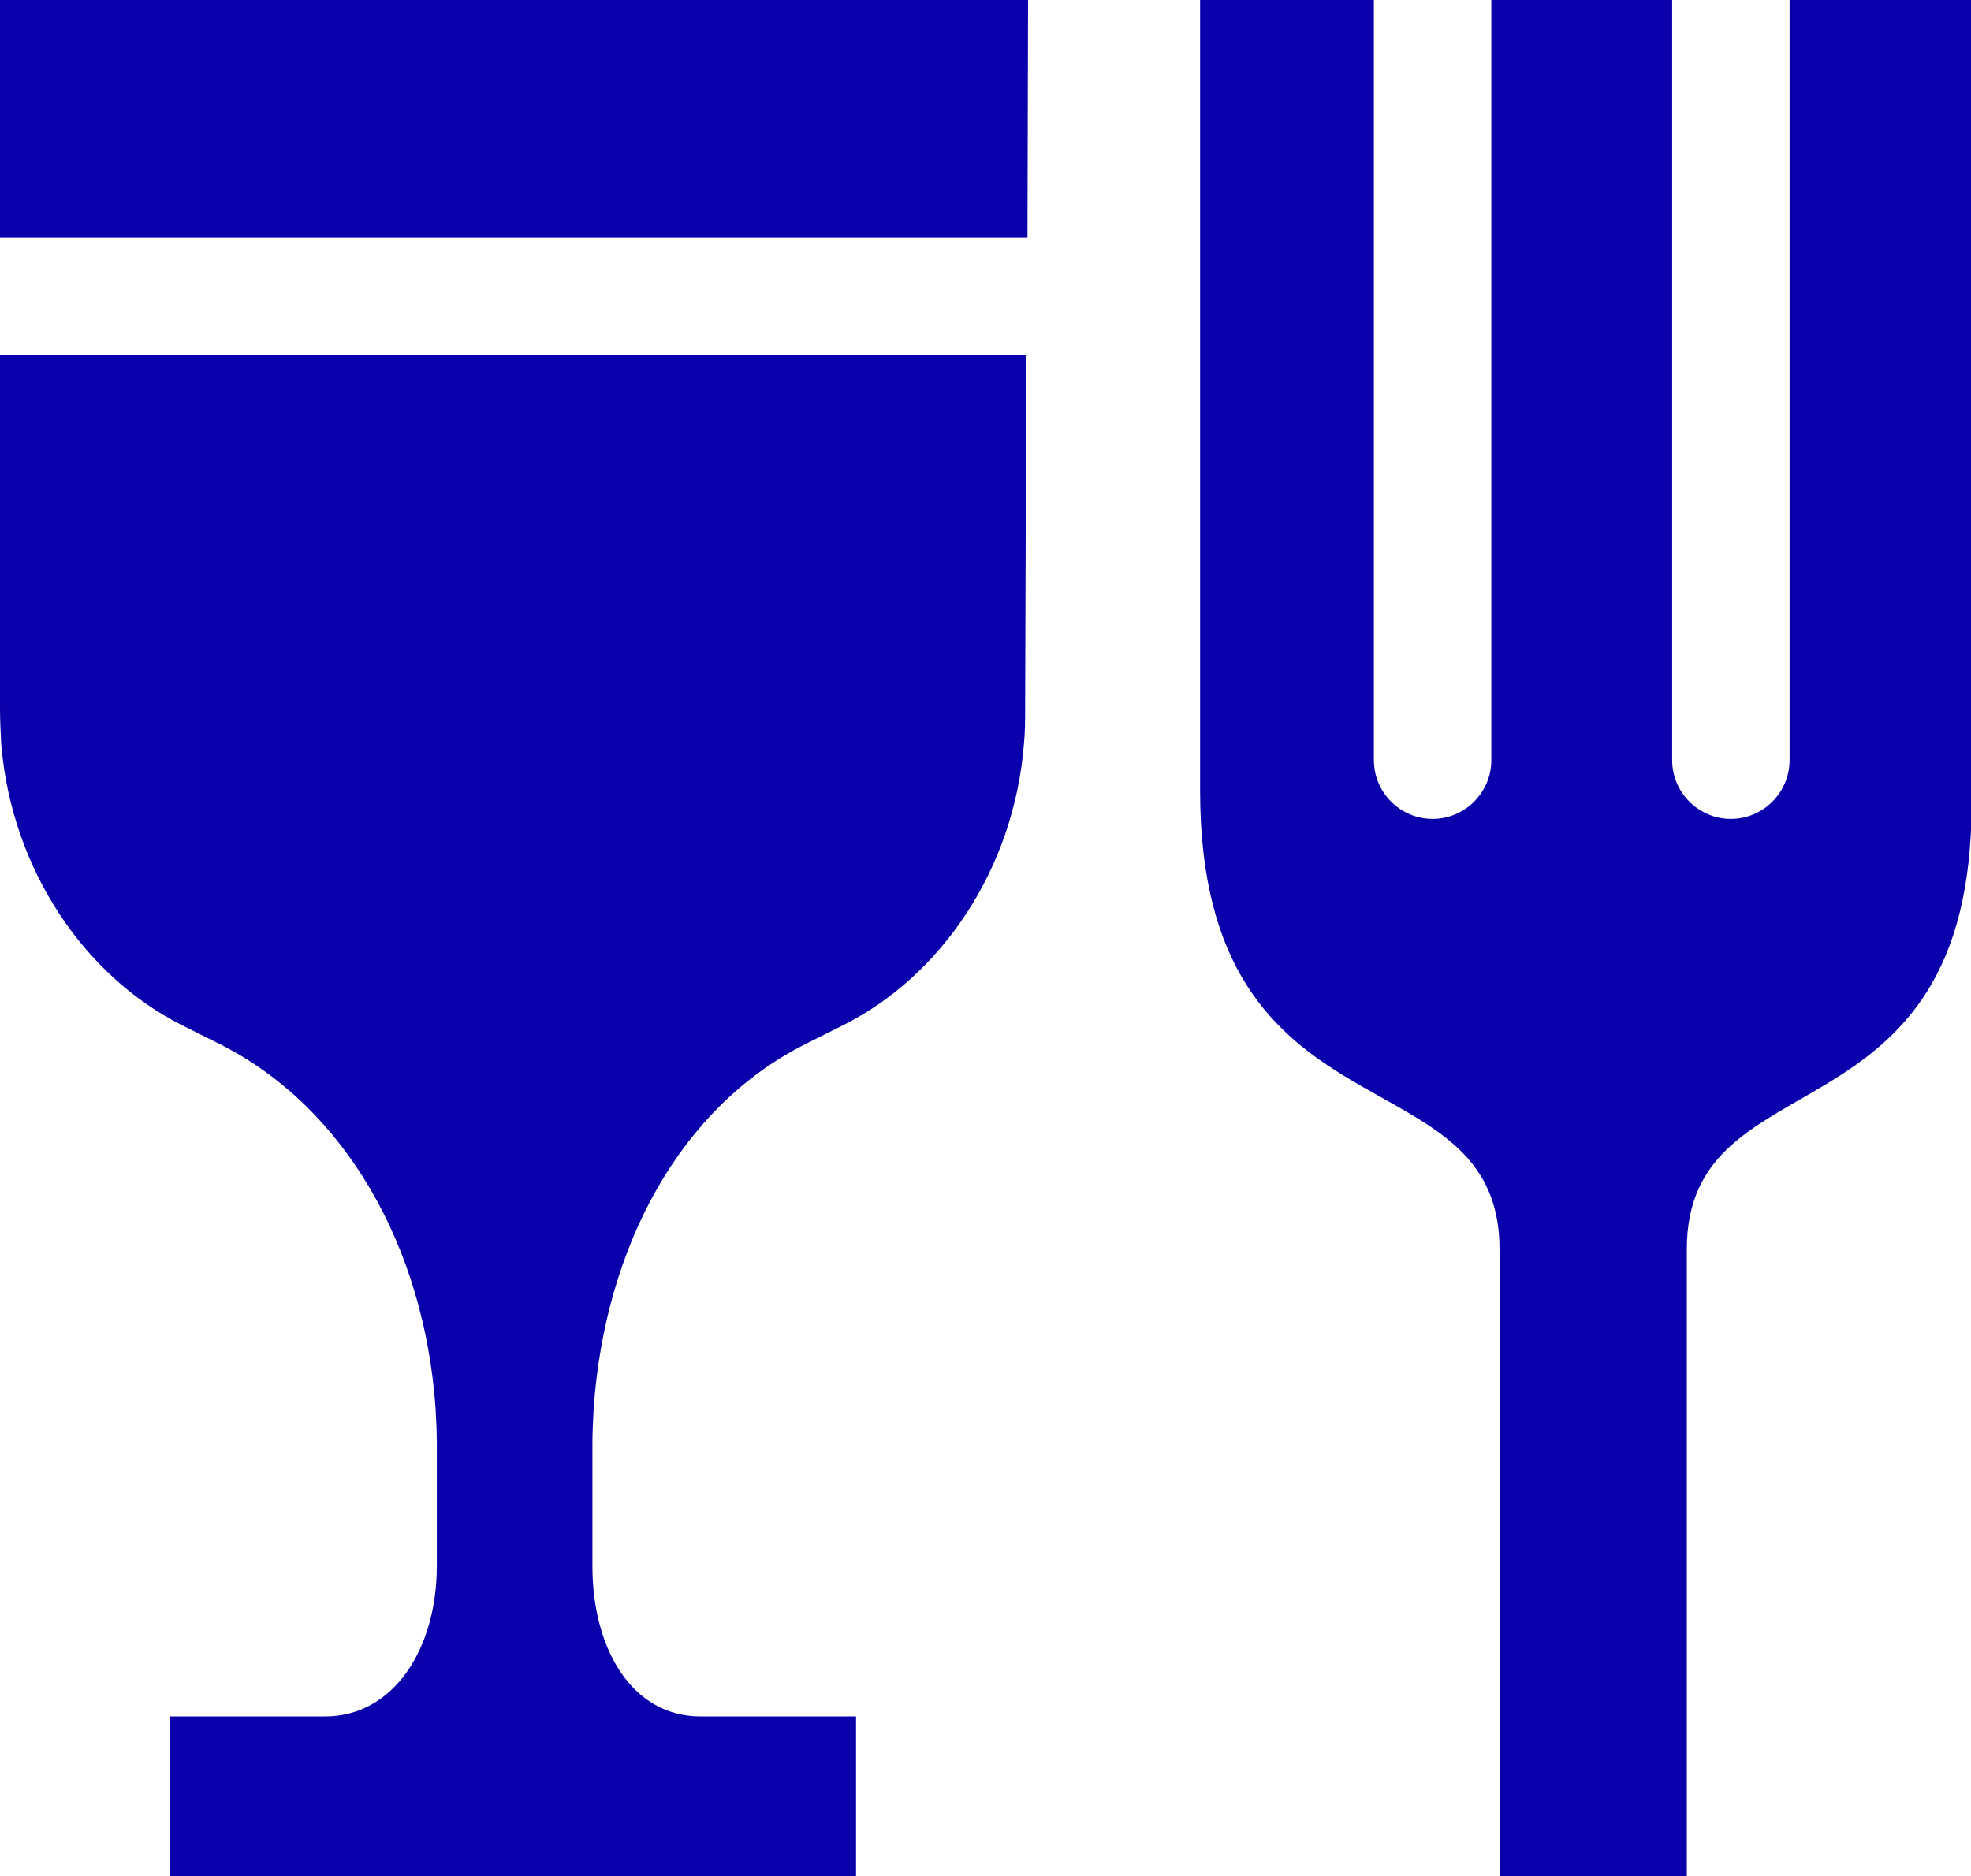
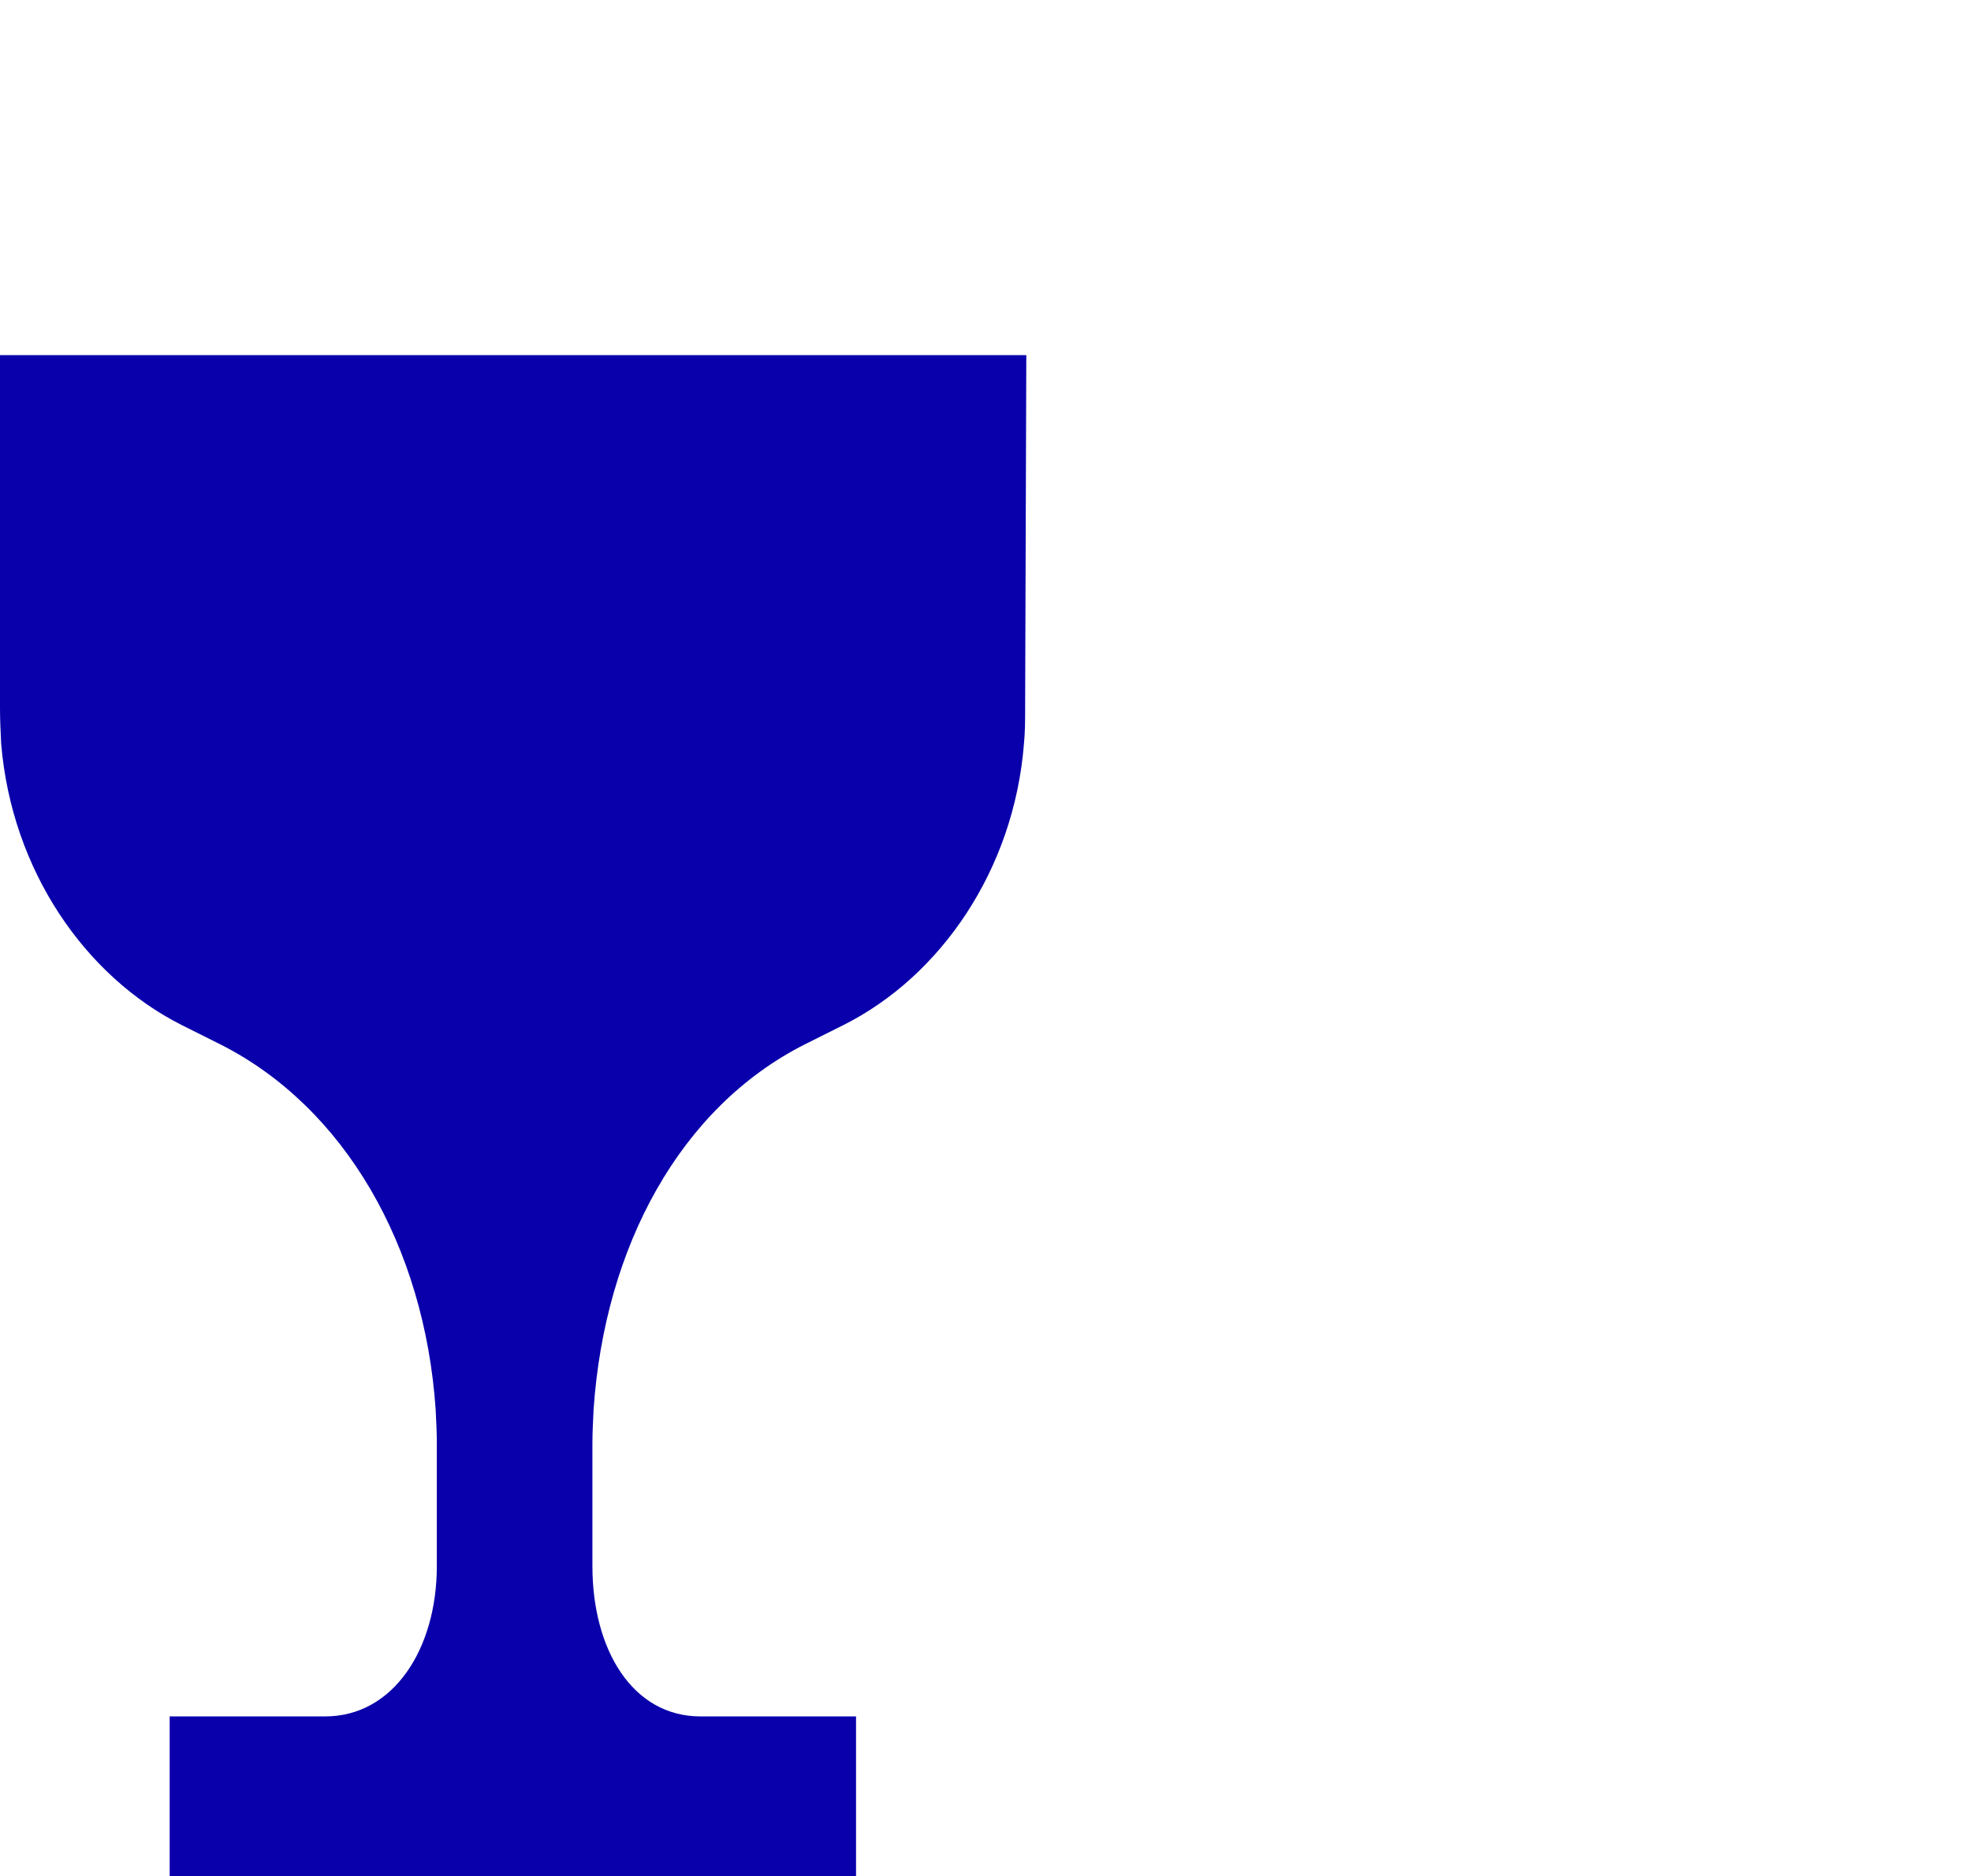
<svg xmlns="http://www.w3.org/2000/svg" version="1.1" id="Layer_1" x="0px" y="0px" viewBox="0 0 33.57 31.96" style="enable-background:new 0 0 33.57 31.96;" xml:space="preserve">
  <style type="text/css">
	.st0{fill:#0A00AB;}
</style>
  <g>
    <g>
      <path class="st0" d="M0,6.05v6.01c0,0.2,0.01,0.41,0.02,0.61c0.18,2.16,1.43,3.96,3.07,4.79l0.66,0.33    c2.12,1.07,3.48,3.44,3.67,6.22c0.01,0.2,0.02,0.39,0.02,0.58v2.09c0,1.41-0.74,2.56-1.9,2.56H2.89v2.73h11.69v-2.73h-2.65    c-1.16,0-1.84-1.14-1.84-2.56v-2.09c0-0.18,0.01-0.38,0.02-0.58c0.19-2.78,1.48-5.15,3.6-6.22l0.66-0.33    c1.65-0.83,2.9-2.64,3.07-4.79c0.02-0.2,0.02-0.41,0.02-0.61l0.02-6.01H0z" />
-       <polygon class="st0" points="17.5,4.05 17.51,0 0,0 0,4.05   " />
    </g>
-     <path class="st0" d="M33.57,0h-3.09v12.95c0,0.55-0.45,1-1,1h0c-0.55,0-1-0.45-1-1V0H25.4v12.95c0,0.55-0.45,1-1,1h0   c-0.55,0-1-0.45-1-1V0h-2.96v13.47c0,6.11,5.1,4.4,5.1,7.81v10.68h3.19V21.28c0-3.35,4.85-1.7,4.85-7.59V0z" />
  </g>
</svg>